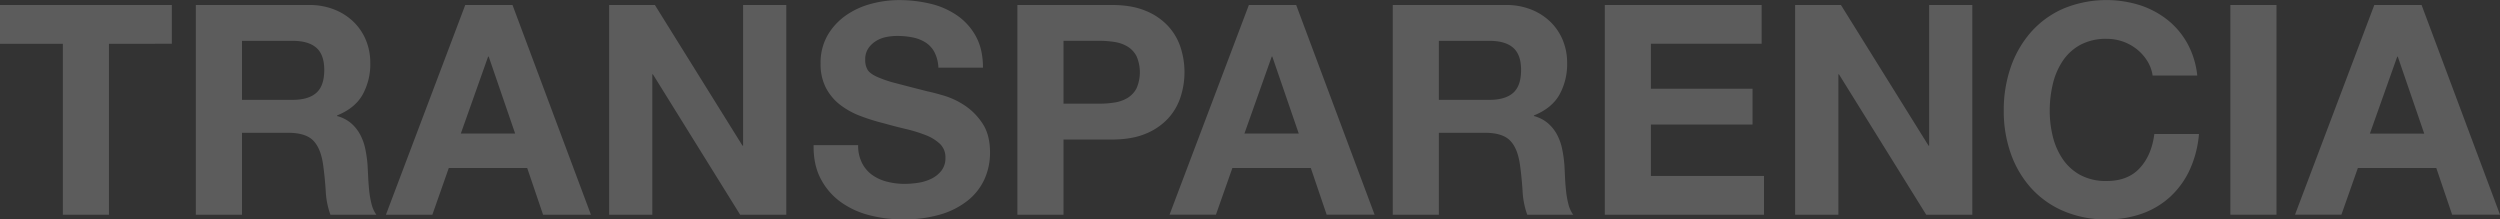
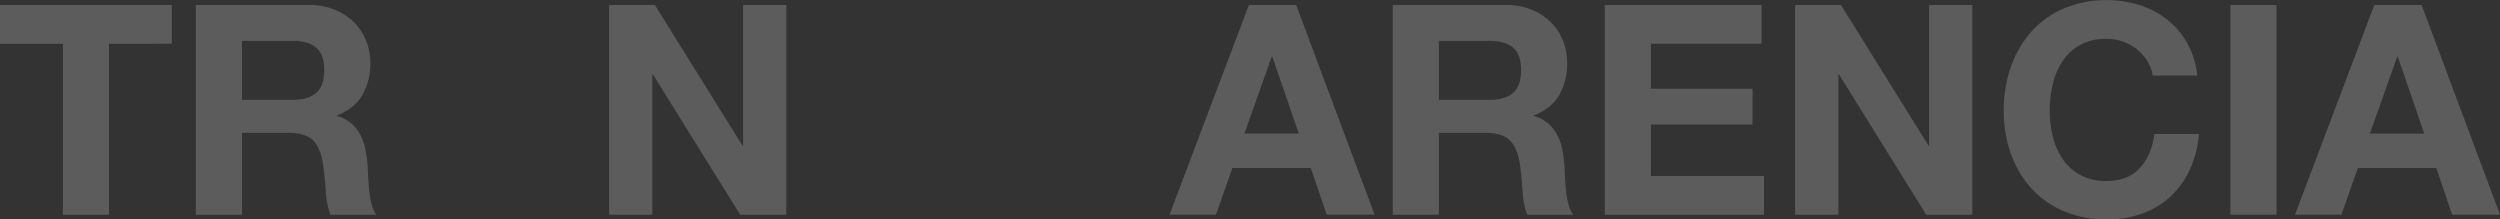
<svg xmlns="http://www.w3.org/2000/svg" id="Capa_1" data-name="Capa 1" viewBox="0 0 1426.81 125.22">
  <rect x="0" y="0" width="1426.81" height="125.22" fill="#333333" stroke="none" />
  <defs>
    <style>.cls-1{opacity:0.2;}.cls-2{fill:#fff;}</style>
  </defs>
  <title>Tranparencia</title>
  <g class="cls-1">
    <path class="cls-2" d="M-62.76,643.75V621.62H35.3v22.13H-.57v97.56H-26.89V643.75Z" transform="translate(62.76 -618.77)" />
    <path class="cls-2" d="M113.58,621.62a38.53,38.53,0,0,1,14.5,2.6,33.43,33.43,0,0,1,11.06,7.12,31,31,0,0,1,7,10.48,33.61,33.61,0,0,1,2.43,12.82,36,36,0,0,1-4.44,18.27q-4.44,7.71-14.5,11.73V685a20.33,20.33,0,0,1,8,4.11,22.81,22.81,0,0,1,5.2,6.54,30.45,30.45,0,0,1,2.93,8.3,72.45,72.45,0,0,1,1.26,9.05q.16,2.85.34,6.71t.59,7.88a52.44,52.44,0,0,0,1.34,7.63,17.54,17.54,0,0,0,2.77,6.12H125.82a46.33,46.33,0,0,1-2.68-13.58q-.5-7.88-1.51-15.09-1.34-9.39-5.7-13.75t-14.25-4.36H75.36v46.77H49V621.62Zm-9.39,54.14q9.05,0,13.58-4t4.53-13.08q0-8.71-4.53-12.66t-13.58-3.94H75.36v33.69Z" transform="translate(62.76 -618.77)" />
-     <path class="cls-2" d="M229.74,621.62,274.5,741.31H247.18l-9.05-26.65H193.37L184,741.31H157.5l45.26-119.68ZM231.25,695l-15.09-43.92h-.34L200.24,695Z" transform="translate(62.76 -618.77)" />
    <path class="cls-2" d="M311,621.62l50,80.29h.34V621.62H386V741.31H359.65l-49.78-80.12h-.34v80.12H284.89V621.62Z" transform="translate(62.76 -618.77)" />
-     <path class="cls-2" d="M429.22,711.81A19,19,0,0,0,435,718.6a25,25,0,0,0,8.46,3.85,40,40,0,0,0,10.06,1.26,52.14,52.14,0,0,0,7.54-.59,26.15,26.15,0,0,0,7.54-2.26,16.43,16.43,0,0,0,5.87-4.61,11.56,11.56,0,0,0,2.35-7.46,10.5,10.5,0,0,0-3.1-7.88,24.6,24.6,0,0,0-8.13-5,81.26,81.26,0,0,0-11.4-3.52q-6.37-1.51-12.91-3.35a114,114,0,0,1-13.08-4.11,44.78,44.78,0,0,1-11.4-6.28,29.59,29.59,0,0,1-8.13-9.64,29.24,29.24,0,0,1-3.1-14,31.34,31.34,0,0,1,3.94-16,35.65,35.65,0,0,1,10.31-11.31A45,45,0,0,1,434.24,621a61.4,61.4,0,0,1,16.09-2.18,76.13,76.13,0,0,1,18,2.1,45,45,0,0,1,15.34,6.79,34.37,34.37,0,0,1,10.64,12q3.94,7.29,3.94,17.68H472.8a21.21,21.21,0,0,0-2.26-8.88,14.84,14.84,0,0,0-5.11-5.53,21.64,21.64,0,0,0-7.29-2.85,44.9,44.9,0,0,0-9-.84,30.94,30.94,0,0,0-6.37.67,17.08,17.08,0,0,0-5.78,2.35,14.52,14.52,0,0,0-4.27,4.19,11.25,11.25,0,0,0-1.68,6.37,10.73,10.73,0,0,0,1.34,5.7q1.34,2.18,5.28,4a67.08,67.08,0,0,0,10.9,3.69q7,1.85,18.19,4.69,3.35.67,9.3,2.43A44.62,44.62,0,0,1,487.89,679,35.75,35.75,0,0,1,498,689.26q4.27,6.45,4.27,16.51A36.59,36.59,0,0,1,499.12,721a33.13,33.13,0,0,1-9.47,12.15,45.51,45.51,0,0,1-15.59,8A73.72,73.72,0,0,1,452.52,744a75.7,75.7,0,0,1-19.19-2.43,48.23,48.23,0,0,1-16.43-7.63,37.64,37.64,0,0,1-11.31-13.24q-4.19-8-4-19.11H427A21.94,21.94,0,0,0,429.22,711.81Z" transform="translate(62.76 -618.77)" />
-     <path class="cls-2" d="M571.86,621.62q11.23,0,19.11,3.27a35.74,35.74,0,0,1,12.82,8.63A33.22,33.22,0,0,1,611,645.76a45.75,45.75,0,0,1,0,28.41,33.09,33.09,0,0,1-7.21,12.32A35.72,35.72,0,0,1,591,695.13q-7.88,3.27-19.11,3.27H544.21v42.91H517.89V621.62Zm-7.21,56.32a55,55,0,0,0,8.72-.67,20.25,20.25,0,0,0,7.38-2.6,14.18,14.18,0,0,0,5.11-5.45,23,23,0,0,0,0-18.44,14.2,14.2,0,0,0-5.11-5.45,20.37,20.37,0,0,0-7.38-2.6,55.35,55.35,0,0,0-8.72-.67H544.21v35.87Z" transform="translate(62.76 -618.77)" />
    <path class="cls-2" d="M677,621.62l44.76,119.68H694.4l-9.05-26.65H640.59l-9.39,26.65H604.72L650,621.62ZM678.47,695l-15.09-43.92h-.33L647.46,695Z" transform="translate(62.76 -618.77)" />
    <path class="cls-2" d="M796.65,621.62a38.52,38.52,0,0,1,14.5,2.6,33.45,33.45,0,0,1,11.06,7.12,31,31,0,0,1,7,10.48,33.6,33.6,0,0,1,2.43,12.82,36,36,0,0,1-4.44,18.27q-4.44,7.71-14.5,11.73V685a20.32,20.32,0,0,1,8,4.11,22.77,22.77,0,0,1,5.2,6.54,30.4,30.4,0,0,1,2.93,8.3,72.14,72.14,0,0,1,1.26,9.05q.17,2.85.33,6.71t.59,7.88a52.22,52.22,0,0,0,1.34,7.63,17.55,17.55,0,0,0,2.77,6.12H808.89a46.31,46.31,0,0,1-2.68-13.58q-.5-7.88-1.51-15.09-1.34-9.39-5.7-13.75t-14.25-4.36H758.43v46.77H732.11V621.62Zm-9.39,54.14q9.05,0,13.58-4t4.52-13.08q0-8.71-4.52-12.66t-13.58-3.94H758.43v33.69Z" transform="translate(62.76 -618.77)" />
    <path class="cls-2" d="M942.65,621.62v22.13h-63.2V669.4h58v20.45h-58v29.33H944v22.13H853.14V621.62Z" transform="translate(62.76 -618.77)" />
    <path class="cls-2" d="M987.91,621.62l50,80.29h.34V621.62h24.64V741.31h-26.32l-49.79-80.12h-.33v80.12H961.76V621.62Z" transform="translate(62.76 -618.77)" />
    <path class="cls-2" d="M1162.74,653.56a26.51,26.51,0,0,0-5.87-6.62,27.47,27.47,0,0,0-17.27-6,30.73,30.73,0,0,0-15.09,3.44,28.49,28.49,0,0,0-10.06,9.22,40.36,40.36,0,0,0-5.62,13.16,65.43,65.43,0,0,0-1.76,15.25,60.84,60.84,0,0,0,1.76,14.67,39.56,39.56,0,0,0,5.62,12.82,28.74,28.74,0,0,0,10.06,9.14,30.71,30.71,0,0,0,15.09,3.43q12.07,0,18.86-7.37t8.3-19.45h25.48a60.87,60.87,0,0,1-5.2,20.28A48.58,48.58,0,0,1,1176,730.92a47,47,0,0,1-16.09,9.72,59,59,0,0,1-20.28,3.35,61.34,61.34,0,0,1-24.72-4.78,53,53,0,0,1-18.52-13.16,58.26,58.26,0,0,1-11.56-19.7,72.31,72.31,0,0,1-4-24.39,74.82,74.82,0,0,1,4-24.89,59.83,59.83,0,0,1,11.56-20,52.94,52.94,0,0,1,18.52-13.41,64.17,64.17,0,0,1,43.42-2,50.64,50.64,0,0,1,15.76,8.3,44.82,44.82,0,0,1,11.48,13.49,48.23,48.23,0,0,1,5.7,18.44h-25.48A21.51,21.51,0,0,0,1162.74,653.56Z" transform="translate(62.76 -618.77)" />
    <path class="cls-2" d="M1236.49,621.62V741.31h-26.32V621.62Z" transform="translate(62.76 -618.77)" />
    <path class="cls-2" d="M1319.3,621.62l44.76,119.68h-27.32l-9.05-26.65h-44.76l-9.39,26.65h-26.49l45.26-119.68Zm1.51,73.42-15.09-43.92h-.33L1289.8,695Z" transform="translate(62.76 -618.77)" />
  </g>
</svg>